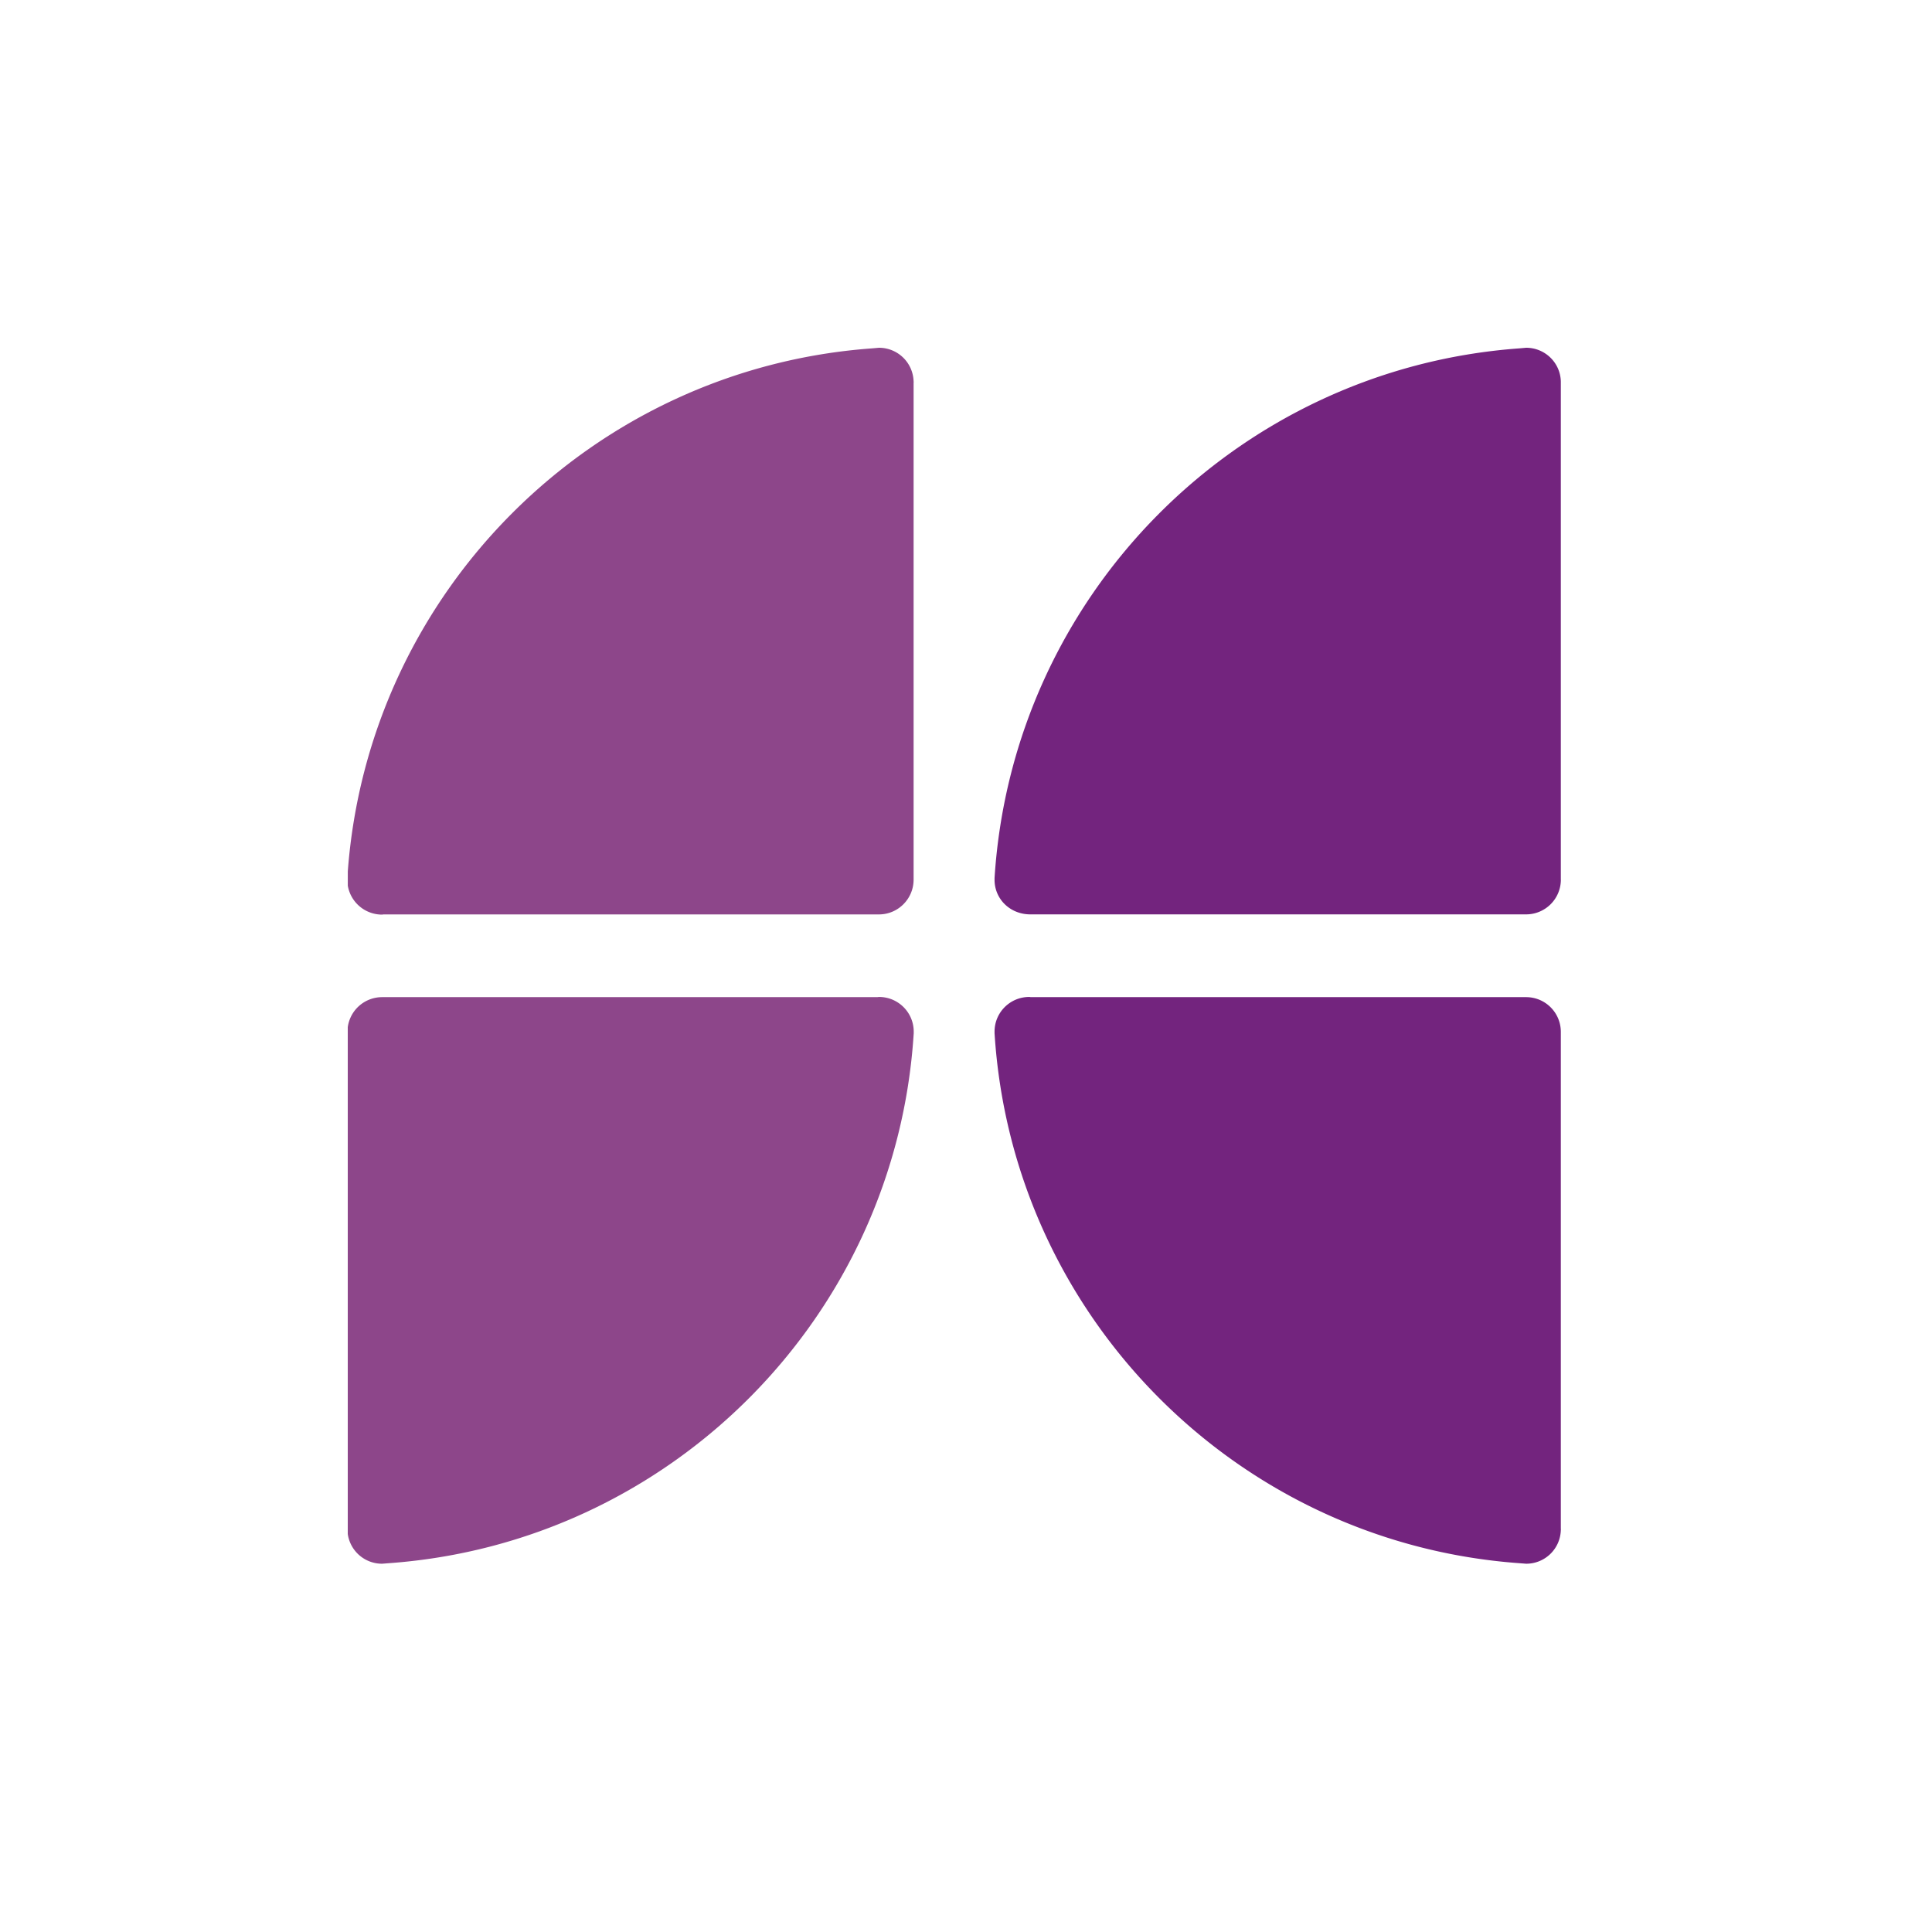
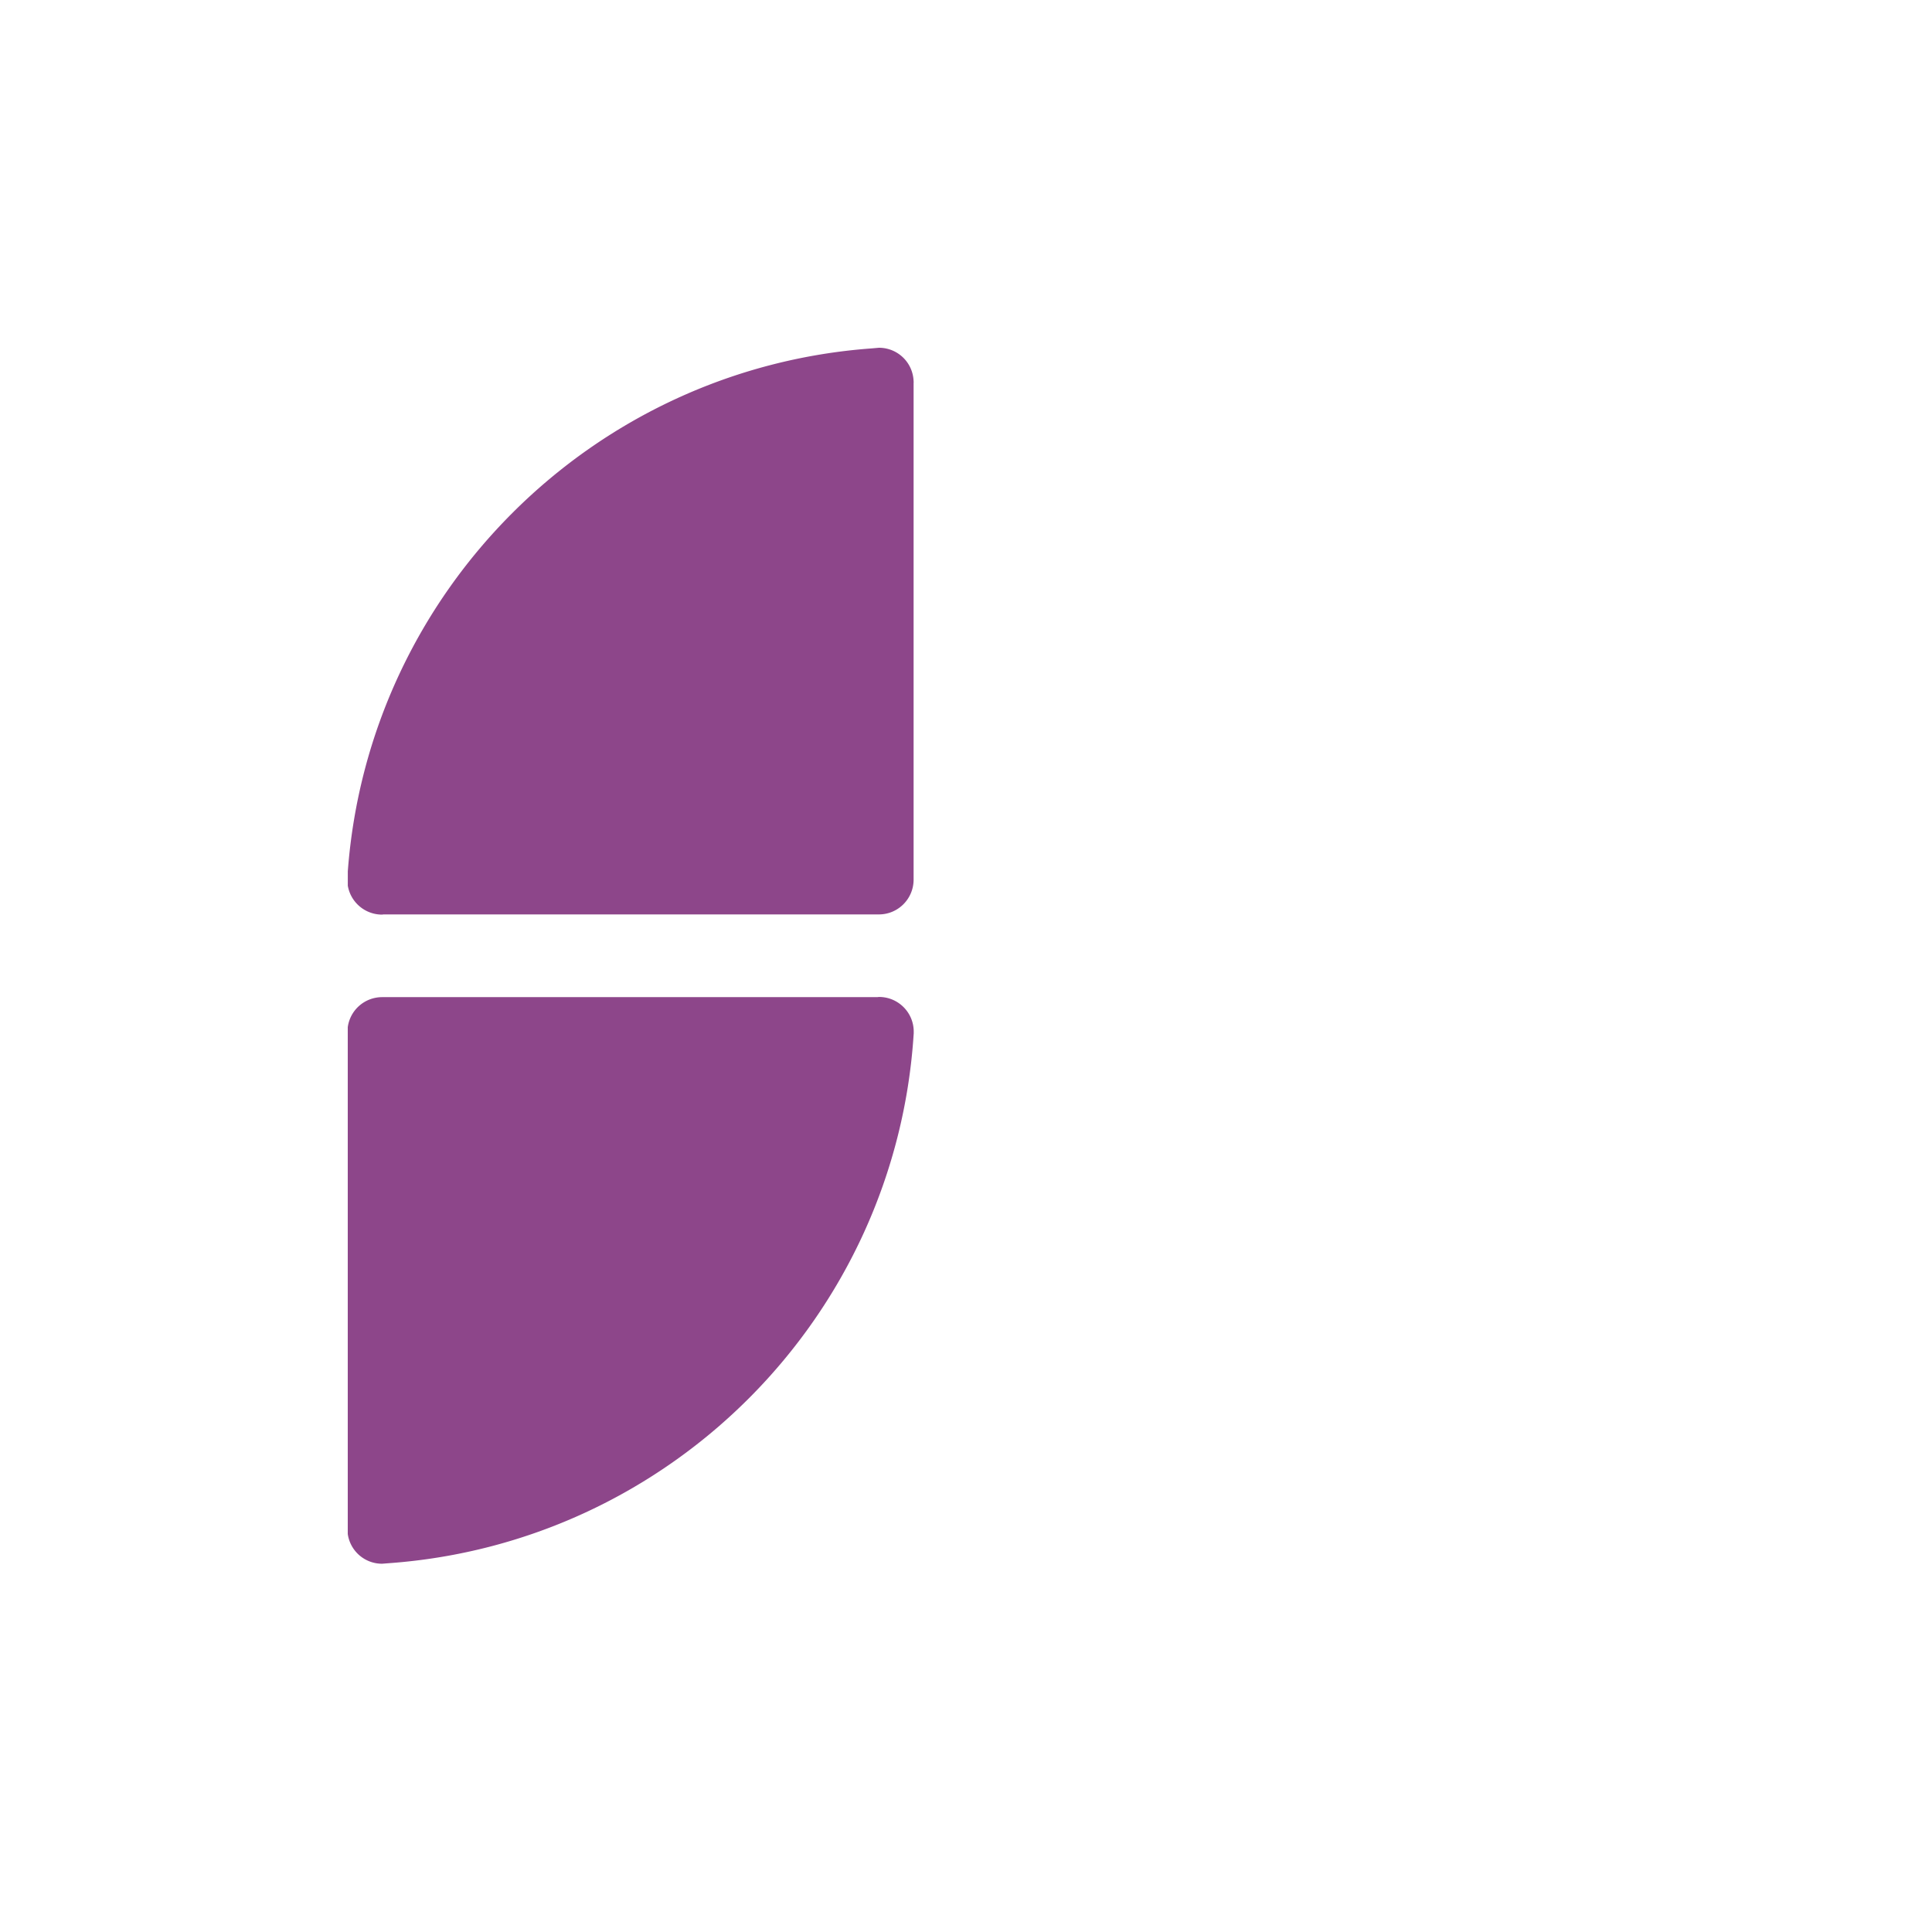
<svg xmlns="http://www.w3.org/2000/svg" width="50" height="50" fill="none">
-   <path fill="#fff" d="M0 0h50v50H0z" />
  <path fill="#8D468A" fill-rule="evenodd" d="M9 22.915a.9.9 0 00.887.755c.013 0 .026-.004.039-.005h12.82c.494 0 .895-.4.898-.895V9.905l.002-.009-.001-.01v-.013h-.001A.896.896 0 0022.746 9l-.18.016c-7.242.525-13.025 6.297-13.565 13.534v.364z" clip-rule="evenodd" />
-   <path fill="#73247E" fill-rule="evenodd" d="M40.395 22.77a.9.9 0 01-.899.894h-12.82c-.534.005-.937-.398-.937-.894v-.048C26.205 15.4 32.02 9.546 39.316 9.016l.18-.016c.488 0 .886.387.898.872V22.77z" clip-rule="evenodd" />
  <path fill="#8D468A" fill-rule="evenodd" d="M9 26.583a.898.898 0 01.89-.777h.002v-.001h12.817c.014 0 .026-.004.04-.004.495 0 .898.401.898.898v.05l-.001.006c-.465 7.315-6.28 13.17-13.577 13.7l-.179.014a.895.895 0 01-.89-.77V26.582z" clip-rule="evenodd" />
-   <path fill="#73247E" fill-rule="evenodd" d="M40.395 39.586v.01h-.001a.895.895 0 01-.898.873l-.18-.014c-7.296-.53-13.111-6.385-13.576-13.7l-.001-.007v-.05c0-.496.402-.897.899-.897.013 0 .025.004.038.004h12.818v.001h.002c.495 0 .895.4.898.893v12.865l.002.011-.001.01z" clip-rule="evenodd" />
</svg>